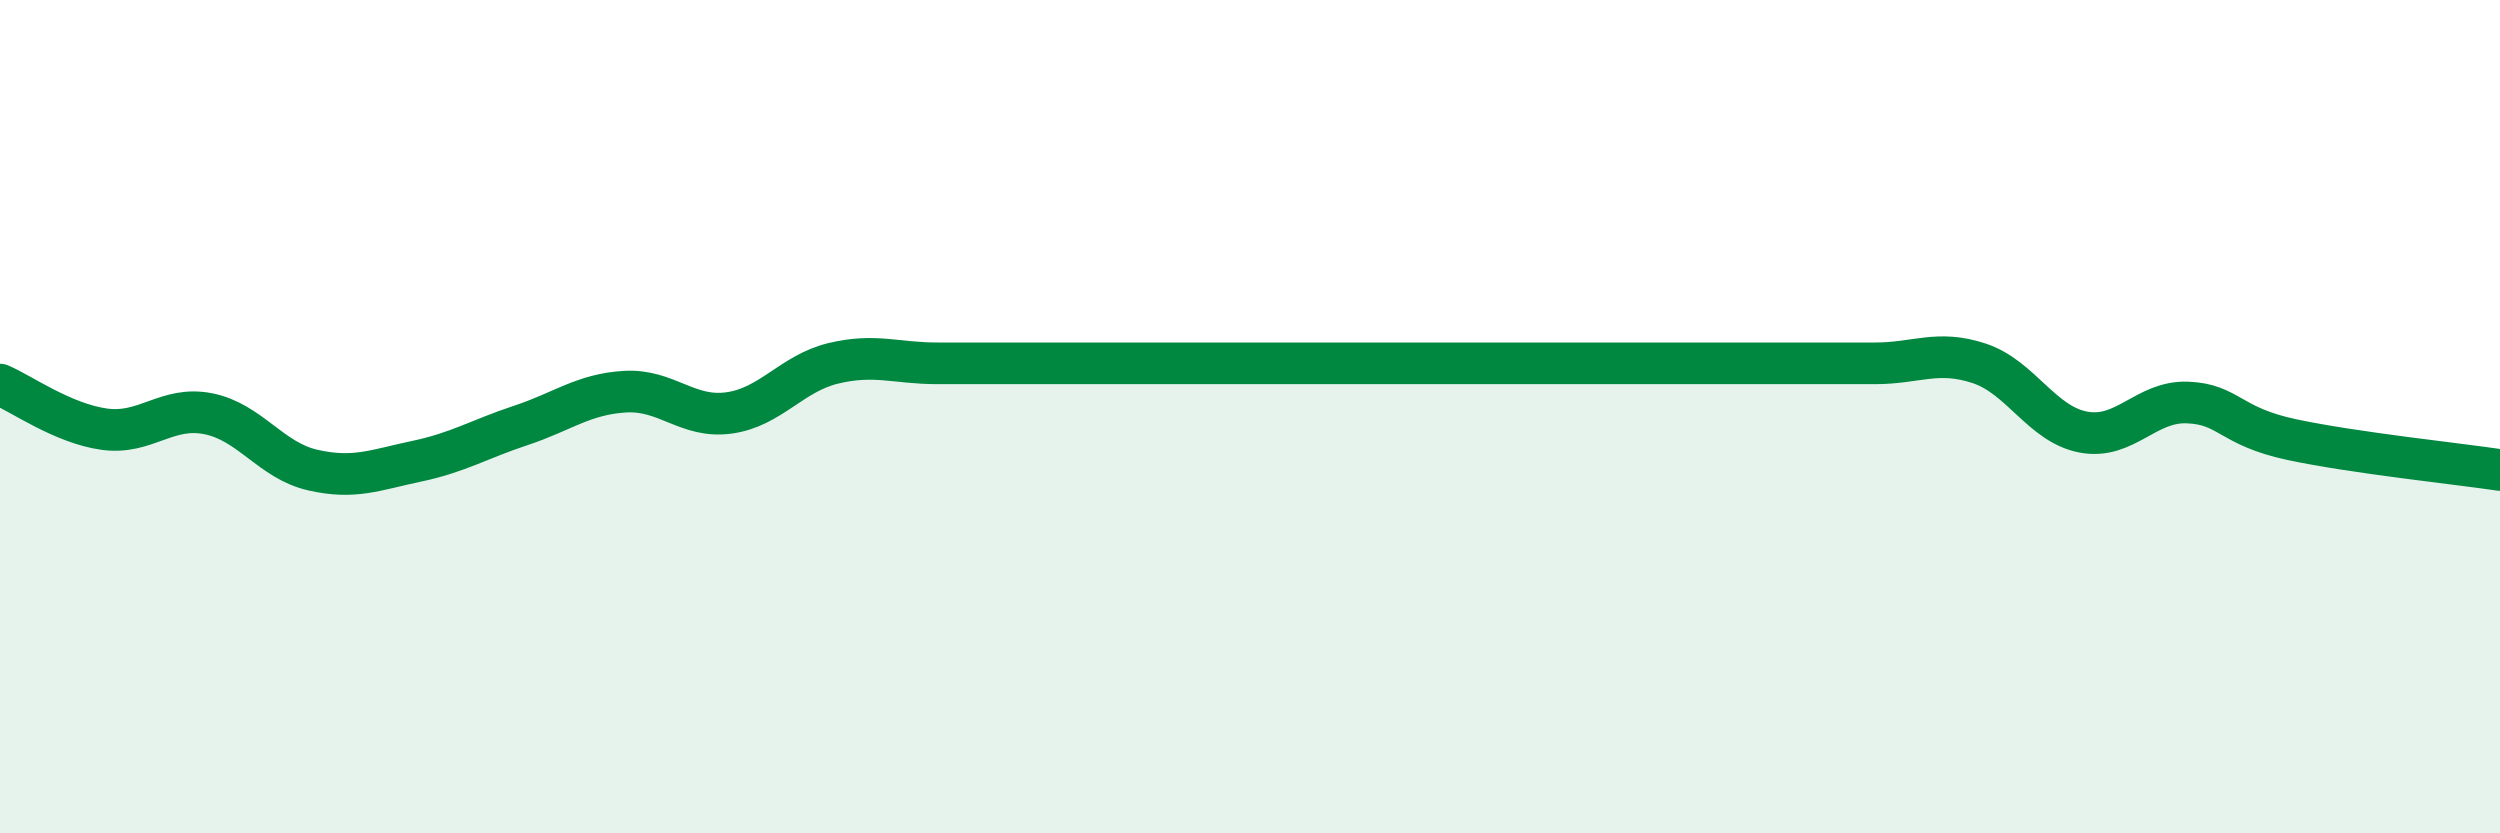
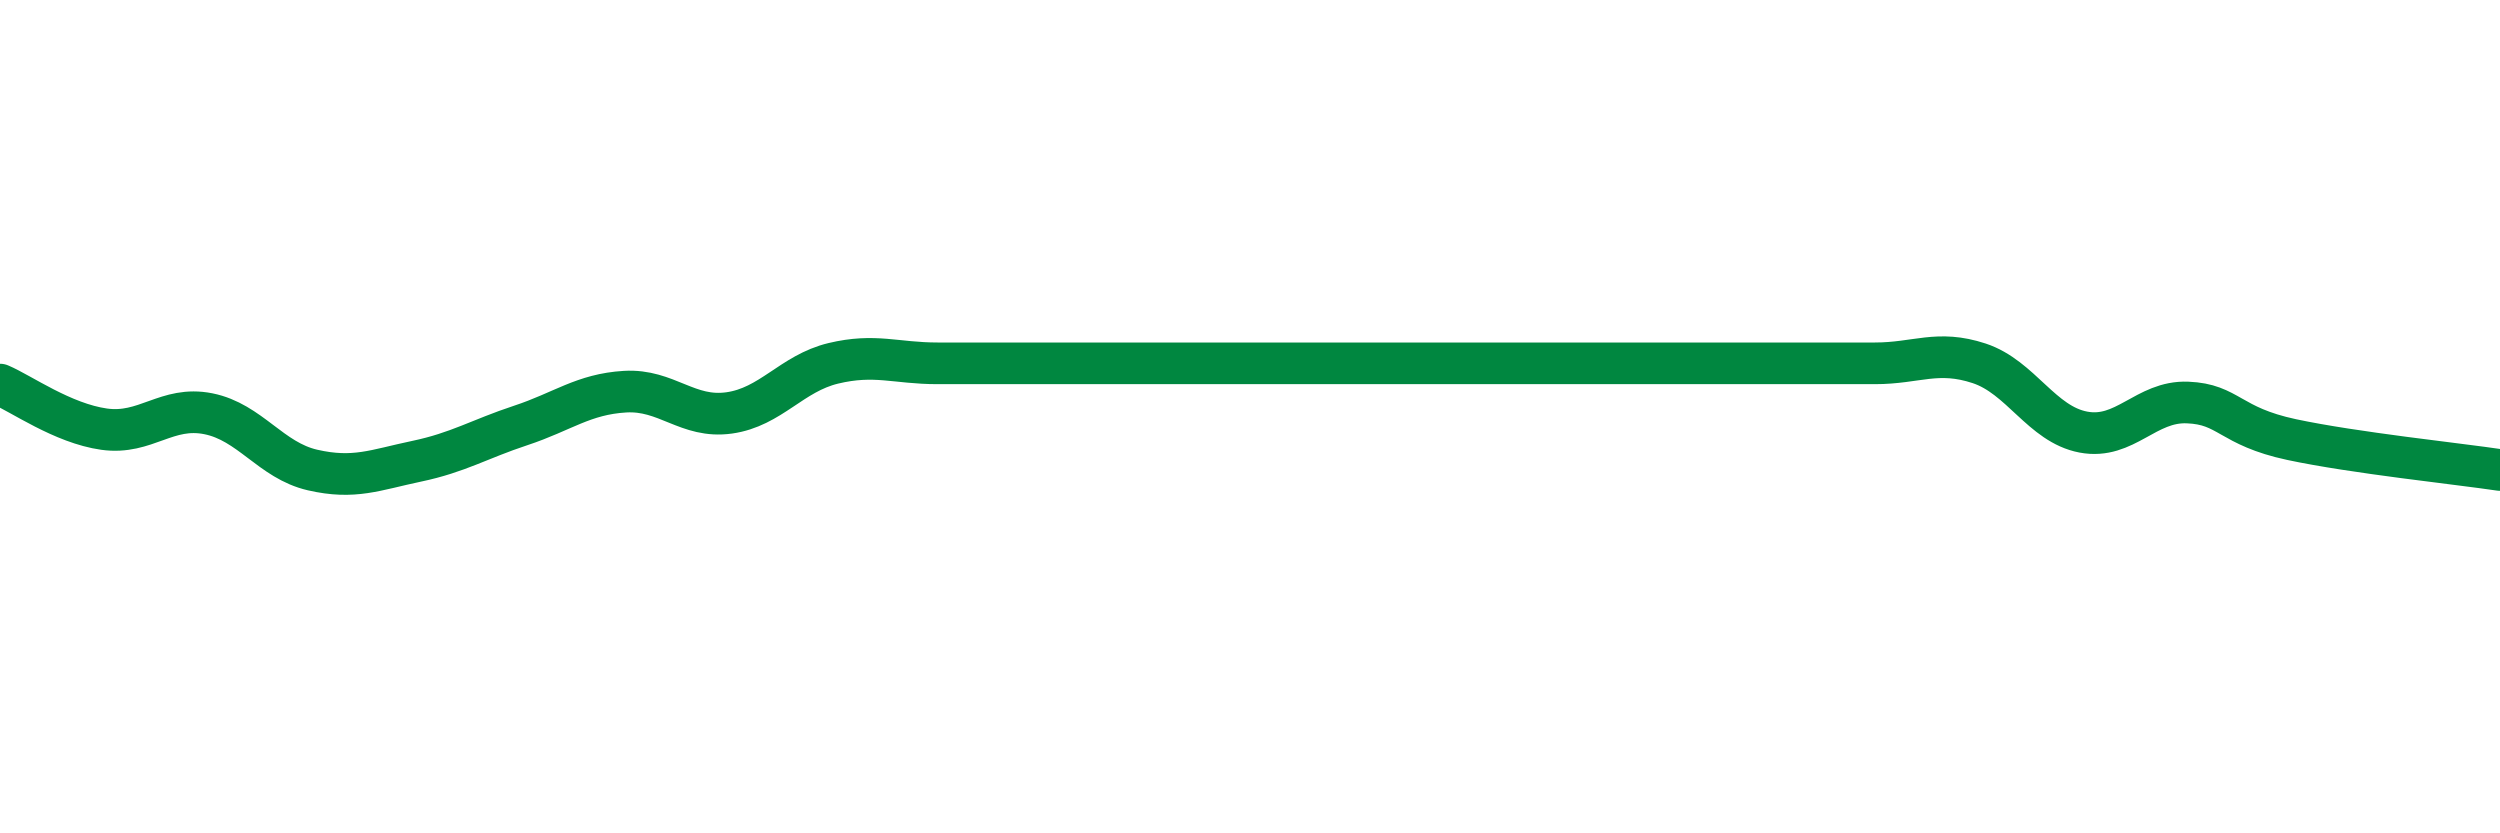
<svg xmlns="http://www.w3.org/2000/svg" width="60" height="20" viewBox="0 0 60 20">
-   <path d="M 0,9.23 C 0.5,9.44 1.5,10.16 2.5,10.3 C 3.5,10.44 4,9.73 5,9.93 C 6,10.13 6.5,11.05 7.5,11.28 C 8.5,11.51 9,11.28 10,11.07 C 11,10.86 11.5,10.54 12.5,10.21 C 13.5,9.88 14,9.46 15,9.4 C 16,9.34 16.5,10.05 17.5,9.91 C 18.5,9.77 19,8.96 20,8.72 C 21,8.48 21.5,8.72 22.5,8.72 C 23.5,8.72 24,8.72 25,8.72 C 26,8.72 26.5,8.72 27.5,8.72 C 28.5,8.72 29,8.72 30,8.72 C 31,8.72 31.5,8.72 32.5,8.72 C 33.5,8.72 34,8.72 35,8.72 C 36,8.72 36.5,8.72 37.5,8.72 C 38.5,8.72 39,8.72 40,8.72 C 41,8.72 41.5,8.72 42.5,8.72 C 43.5,8.72 44,8.72 45,8.72 C 46,8.72 46.5,8.39 47.5,8.72 C 48.5,9.05 49,10.18 50,10.37 C 51,10.56 51.5,9.62 52.5,9.66 C 53.5,9.7 53.5,10.23 55,10.55 C 56.5,10.87 59,11.13 60,11.28L60 20L0 20Z" fill="#008740" opacity="0.1" stroke-linecap="round" stroke-linejoin="round" />
  <path d="M 0,9.23 C 0.5,9.44 1.5,10.16 2.5,10.3 C 3.5,10.44 4,9.73 5,9.93 C 6,10.13 6.5,11.05 7.5,11.28 C 8.5,11.51 9,11.28 10,11.07 C 11,10.86 11.5,10.54 12.5,10.21 C 13.5,9.88 14,9.46 15,9.4 C 16,9.34 16.5,10.05 17.5,9.91 C 18.5,9.77 19,8.96 20,8.72 C 21,8.48 21.5,8.72 22.5,8.72 C 23.5,8.72 24,8.72 25,8.72 C 26,8.72 26.5,8.72 27.5,8.72 C 28.5,8.72 29,8.72 30,8.72 C 31,8.72 31.5,8.72 32.5,8.72 C 33.5,8.72 34,8.72 35,8.72 C 36,8.72 36.5,8.72 37.5,8.72 C 38.5,8.72 39,8.72 40,8.72 C 41,8.72 41.5,8.72 42.5,8.72 C 43.5,8.72 44,8.72 45,8.72 C 46,8.72 46.5,8.39 47.5,8.72 C 48.5,9.05 49,10.18 50,10.37 C 51,10.56 51.5,9.62 52.5,9.66 C 53.5,9.7 53.5,10.23 55,10.55 C 56.5,10.87 59,11.13 60,11.28" stroke="#008740" stroke-width="1" fill="none" stroke-linecap="round" stroke-linejoin="round" />
</svg>